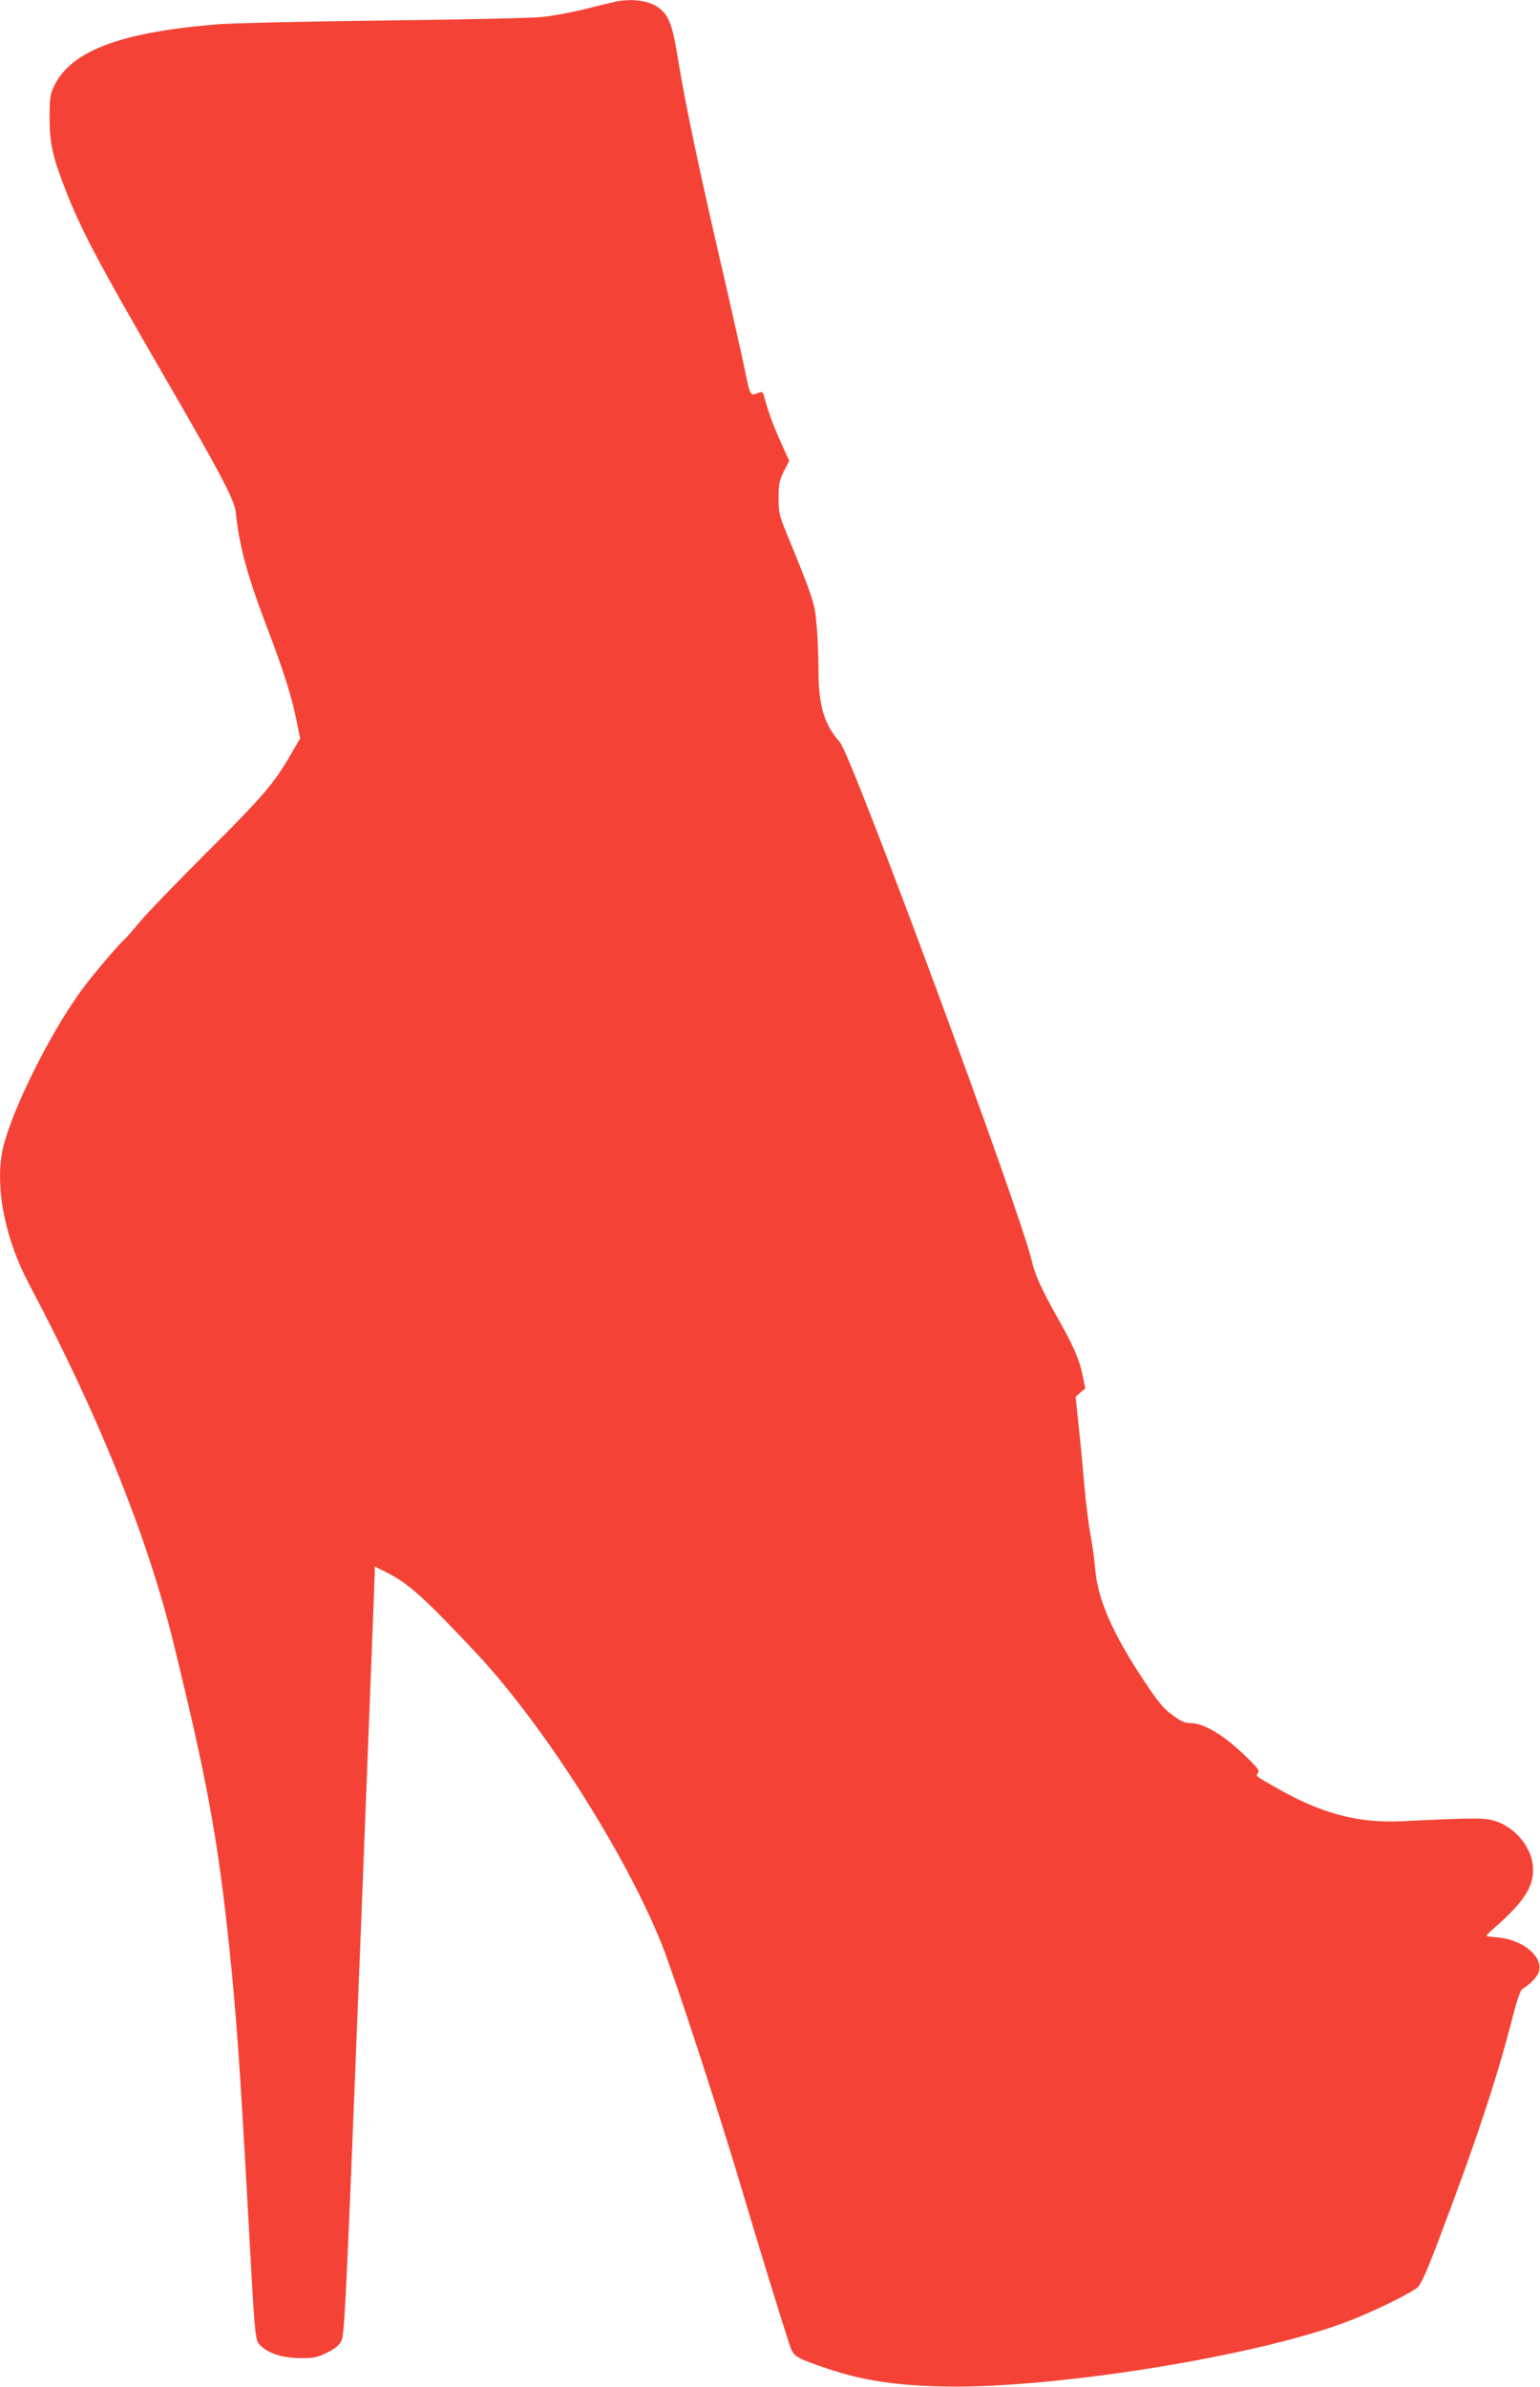
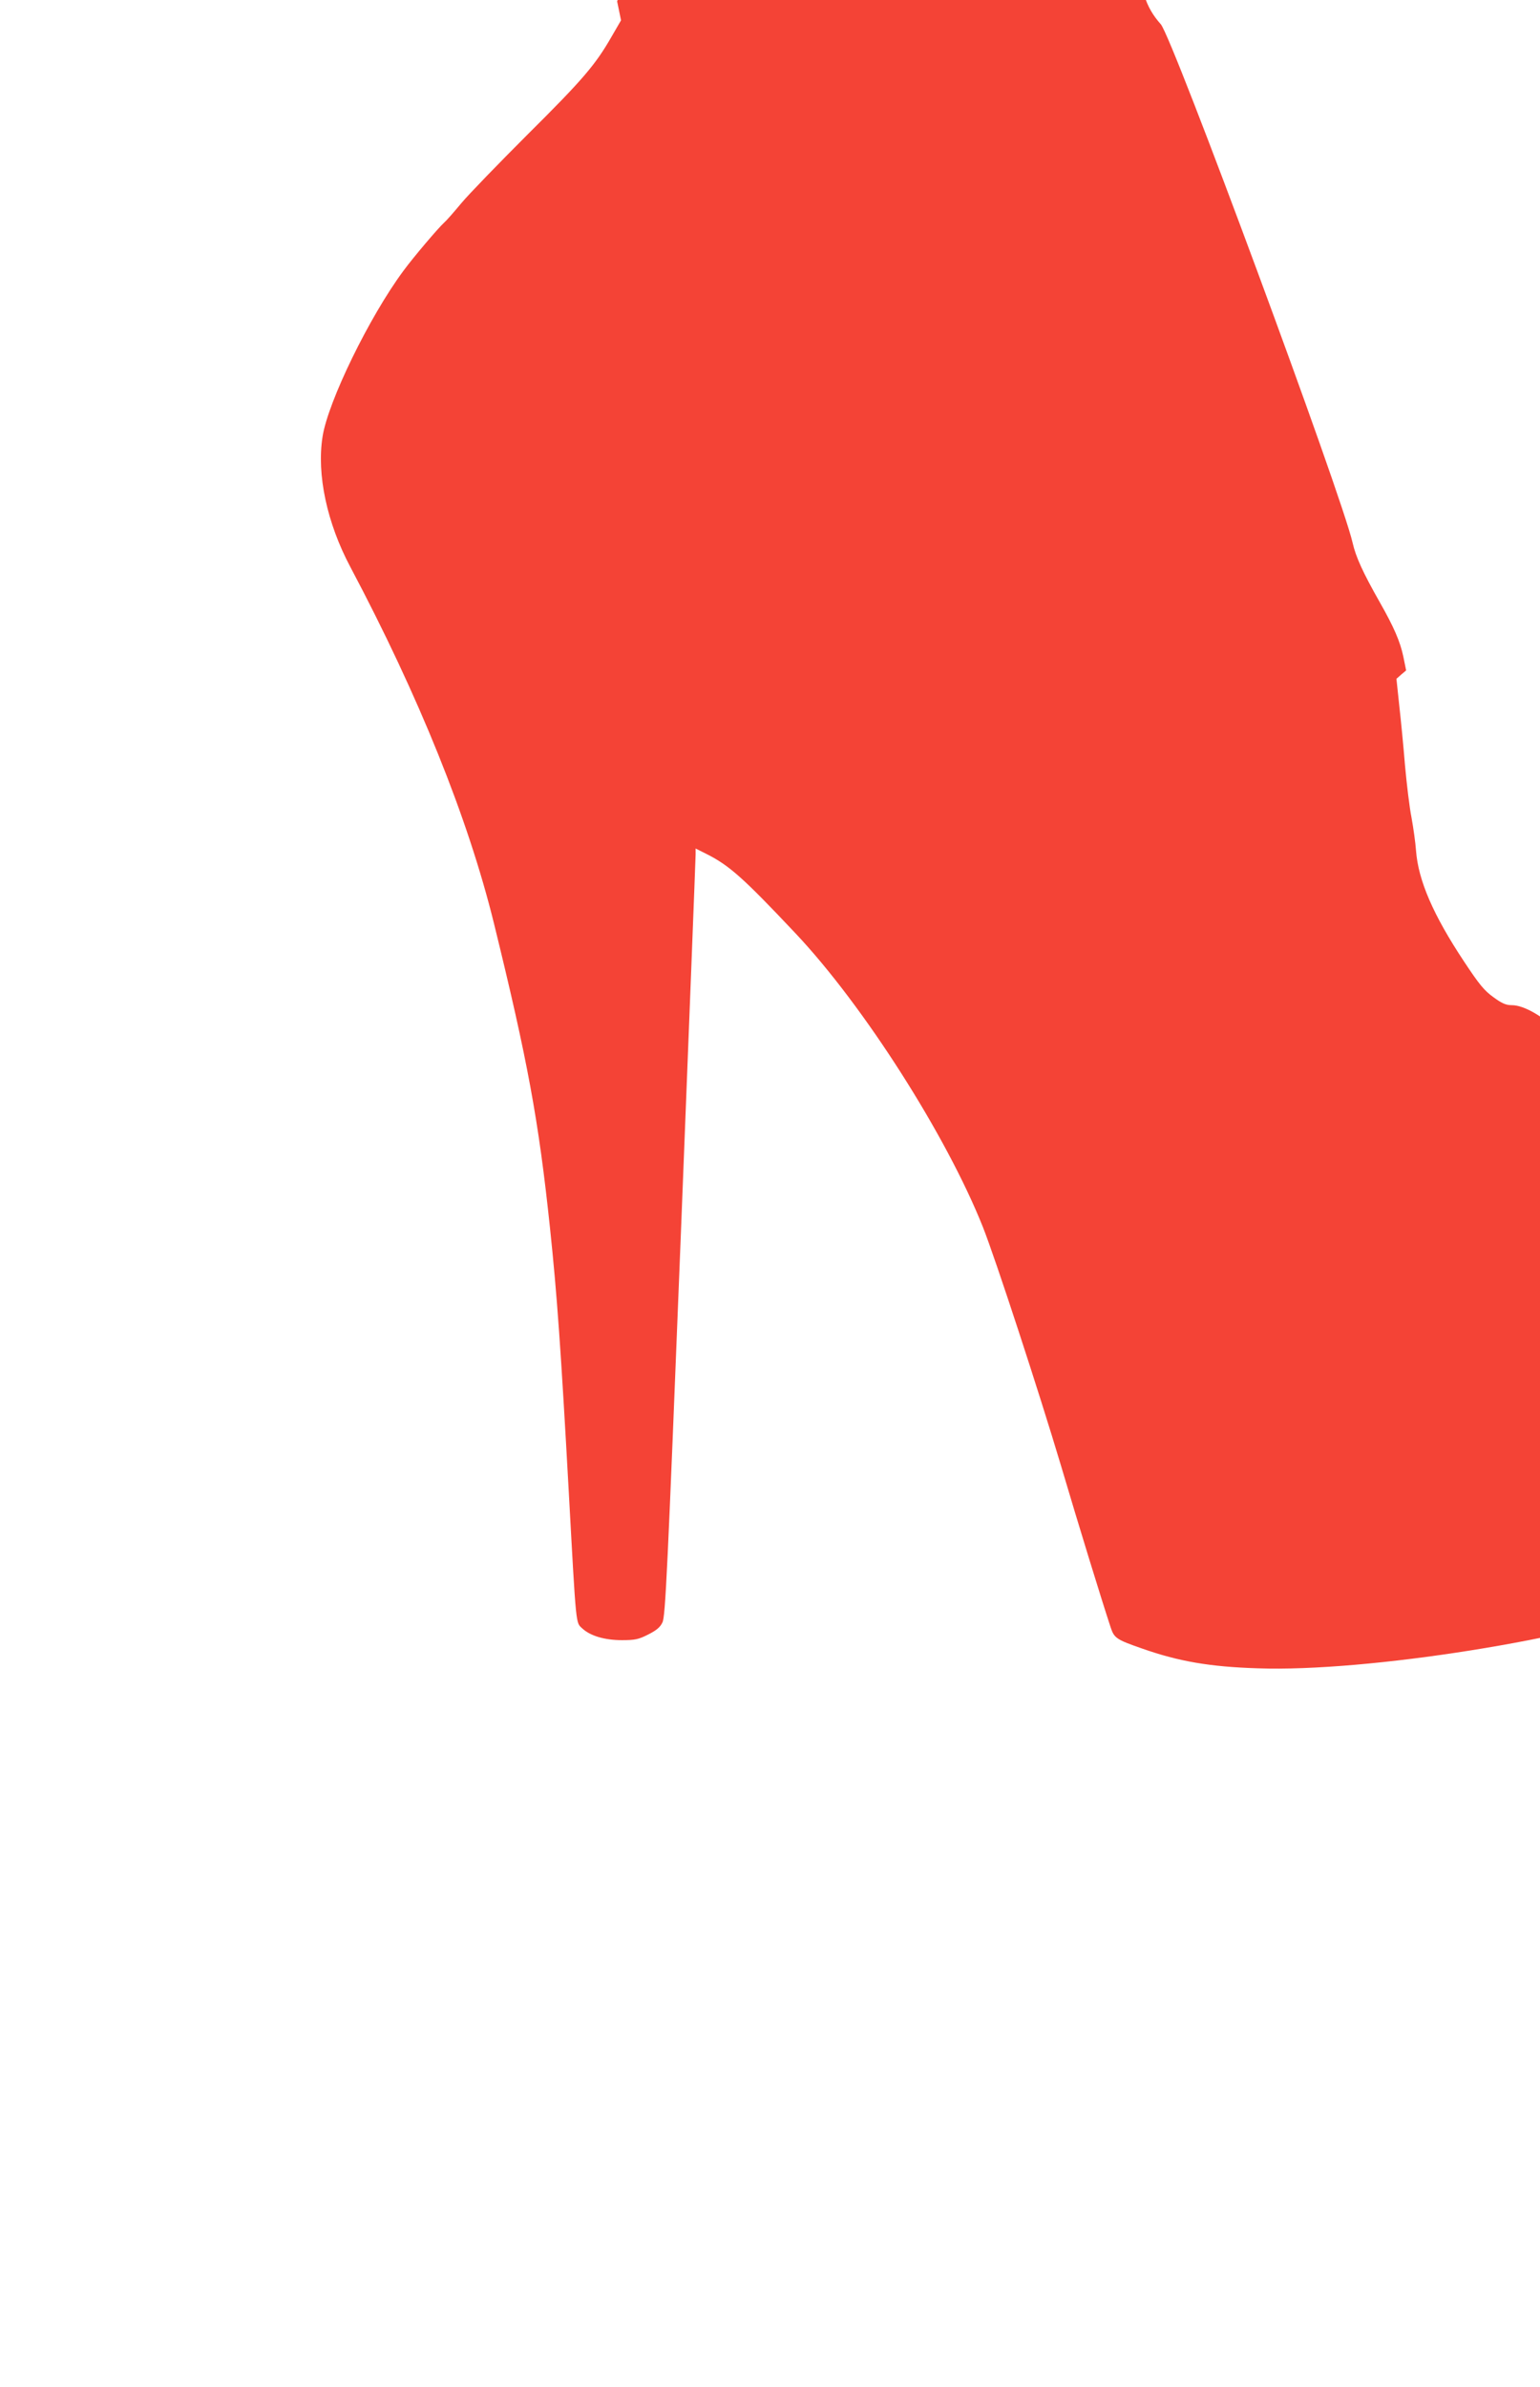
<svg xmlns="http://www.w3.org/2000/svg" version="1.0" width="826pt" height="1280pt" viewBox="0 0 826 1280" preserveAspectRatio="xMidYMid meet">
  <g transform="translate(0,1280) scale(0.1,-0.1)" fill="#f44336" stroke="none">
-     <path d="M3310 12793 c-14 -3 -88 -20 -165 -40 -77 -19 -183 -39 -235 -44 -52 -6 -435 -14 -850 -19 -415 -5 -816 -14 -890 -20 -529 -43 -794 -144 -883 -338 -18 -40 -21 -65 -21 -167 1 -138 16 -206 88 -390 84 -214 177 -389 528 -995 303 -523 376 -661 383 -729 19 -185 62 -341 175 -636 78 -205 125 -352 149 -472 l21 -102 -51 -88 c-86 -150 -153 -229 -449 -523 -157 -157 -318 -323 -357 -370 -39 -47 -80 -94 -93 -105 -30 -27 -166 -187 -217 -257 -182 -245 -405 -702 -434 -890 -32 -203 24 -463 149 -698 368 -694 631 -1346 770 -1910 181 -737 240 -1056 301 -1635 38 -361 58 -644 101 -1420 40 -730 37 -694 72 -727 43 -40 120 -63 213 -63 69 0 89 4 140 30 44 22 65 39 77 65 16 31 27 265 98 2060 44 1114 80 2040 80 2058 l0 32 58 -29 c123 -62 197 -128 478 -426 365 -387 810 -1085 1005 -1575 68 -172 299 -878 419 -1280 98 -331 216 -714 266 -866 19 -58 31 -66 169 -114 196 -69 364 -98 620 -106 586 -21 1721 160 2212 351 134 52 330 148 366 179 16 14 48 82 95 206 209 547 324 891 413 1235 25 100 44 153 55 160 47 28 84 69 90 100 15 83 -101 170 -236 177 -28 2 -49 6 -47 9 1 3 32 33 70 66 133 120 181 198 180 289 -1 105 -82 213 -189 254 -63 24 -102 24 -517 4 -232 -11 -427 40 -667 177 -121 69 -116 65 -102 82 10 12 -4 30 -82 104 -107 102 -212 163 -278 163 -31 0 -53 9 -99 43 -49 35 -76 68 -158 192 -165 249 -245 434 -257 594 -3 42 -14 121 -24 176 -11 55 -26 181 -35 280 -8 99 -22 244 -31 323 l-15 142 26 23 26 22 -15 74 c-17 81 -51 159 -126 291 -91 160 -129 244 -146 319 -58 256 -966 2711 -1029 2781 -84 94 -115 196 -115 384 0 72 -4 181 -10 242 -9 118 -19 148 -161 494 -39 95 -43 113 -43 190 0 74 4 93 28 142 l29 57 -51 113 c-42 96 -60 146 -88 247 -3 8 -11 10 -22 6 -49 -20 -47 -23 -76 117 -15 73 -70 318 -122 543 -122 526 -195 872 -234 1108 -32 200 -49 247 -100 290 -49 41 -136 56 -230 40z" />
+     <path d="M3310 12793 l21 -102 -51 -88 c-86 -150 -153 -229 -449 -523 -157 -157 -318 -323 -357 -370 -39 -47 -80 -94 -93 -105 -30 -27 -166 -187 -217 -257 -182 -245 -405 -702 -434 -890 -32 -203 24 -463 149 -698 368 -694 631 -1346 770 -1910 181 -737 240 -1056 301 -1635 38 -361 58 -644 101 -1420 40 -730 37 -694 72 -727 43 -40 120 -63 213 -63 69 0 89 4 140 30 44 22 65 39 77 65 16 31 27 265 98 2060 44 1114 80 2040 80 2058 l0 32 58 -29 c123 -62 197 -128 478 -426 365 -387 810 -1085 1005 -1575 68 -172 299 -878 419 -1280 98 -331 216 -714 266 -866 19 -58 31 -66 169 -114 196 -69 364 -98 620 -106 586 -21 1721 160 2212 351 134 52 330 148 366 179 16 14 48 82 95 206 209 547 324 891 413 1235 25 100 44 153 55 160 47 28 84 69 90 100 15 83 -101 170 -236 177 -28 2 -49 6 -47 9 1 3 32 33 70 66 133 120 181 198 180 289 -1 105 -82 213 -189 254 -63 24 -102 24 -517 4 -232 -11 -427 40 -667 177 -121 69 -116 65 -102 82 10 12 -4 30 -82 104 -107 102 -212 163 -278 163 -31 0 -53 9 -99 43 -49 35 -76 68 -158 192 -165 249 -245 434 -257 594 -3 42 -14 121 -24 176 -11 55 -26 181 -35 280 -8 99 -22 244 -31 323 l-15 142 26 23 26 22 -15 74 c-17 81 -51 159 -126 291 -91 160 -129 244 -146 319 -58 256 -966 2711 -1029 2781 -84 94 -115 196 -115 384 0 72 -4 181 -10 242 -9 118 -19 148 -161 494 -39 95 -43 113 -43 190 0 74 4 93 28 142 l29 57 -51 113 c-42 96 -60 146 -88 247 -3 8 -11 10 -22 6 -49 -20 -47 -23 -76 117 -15 73 -70 318 -122 543 -122 526 -195 872 -234 1108 -32 200 -49 247 -100 290 -49 41 -136 56 -230 40z" />
  </g>
</svg>